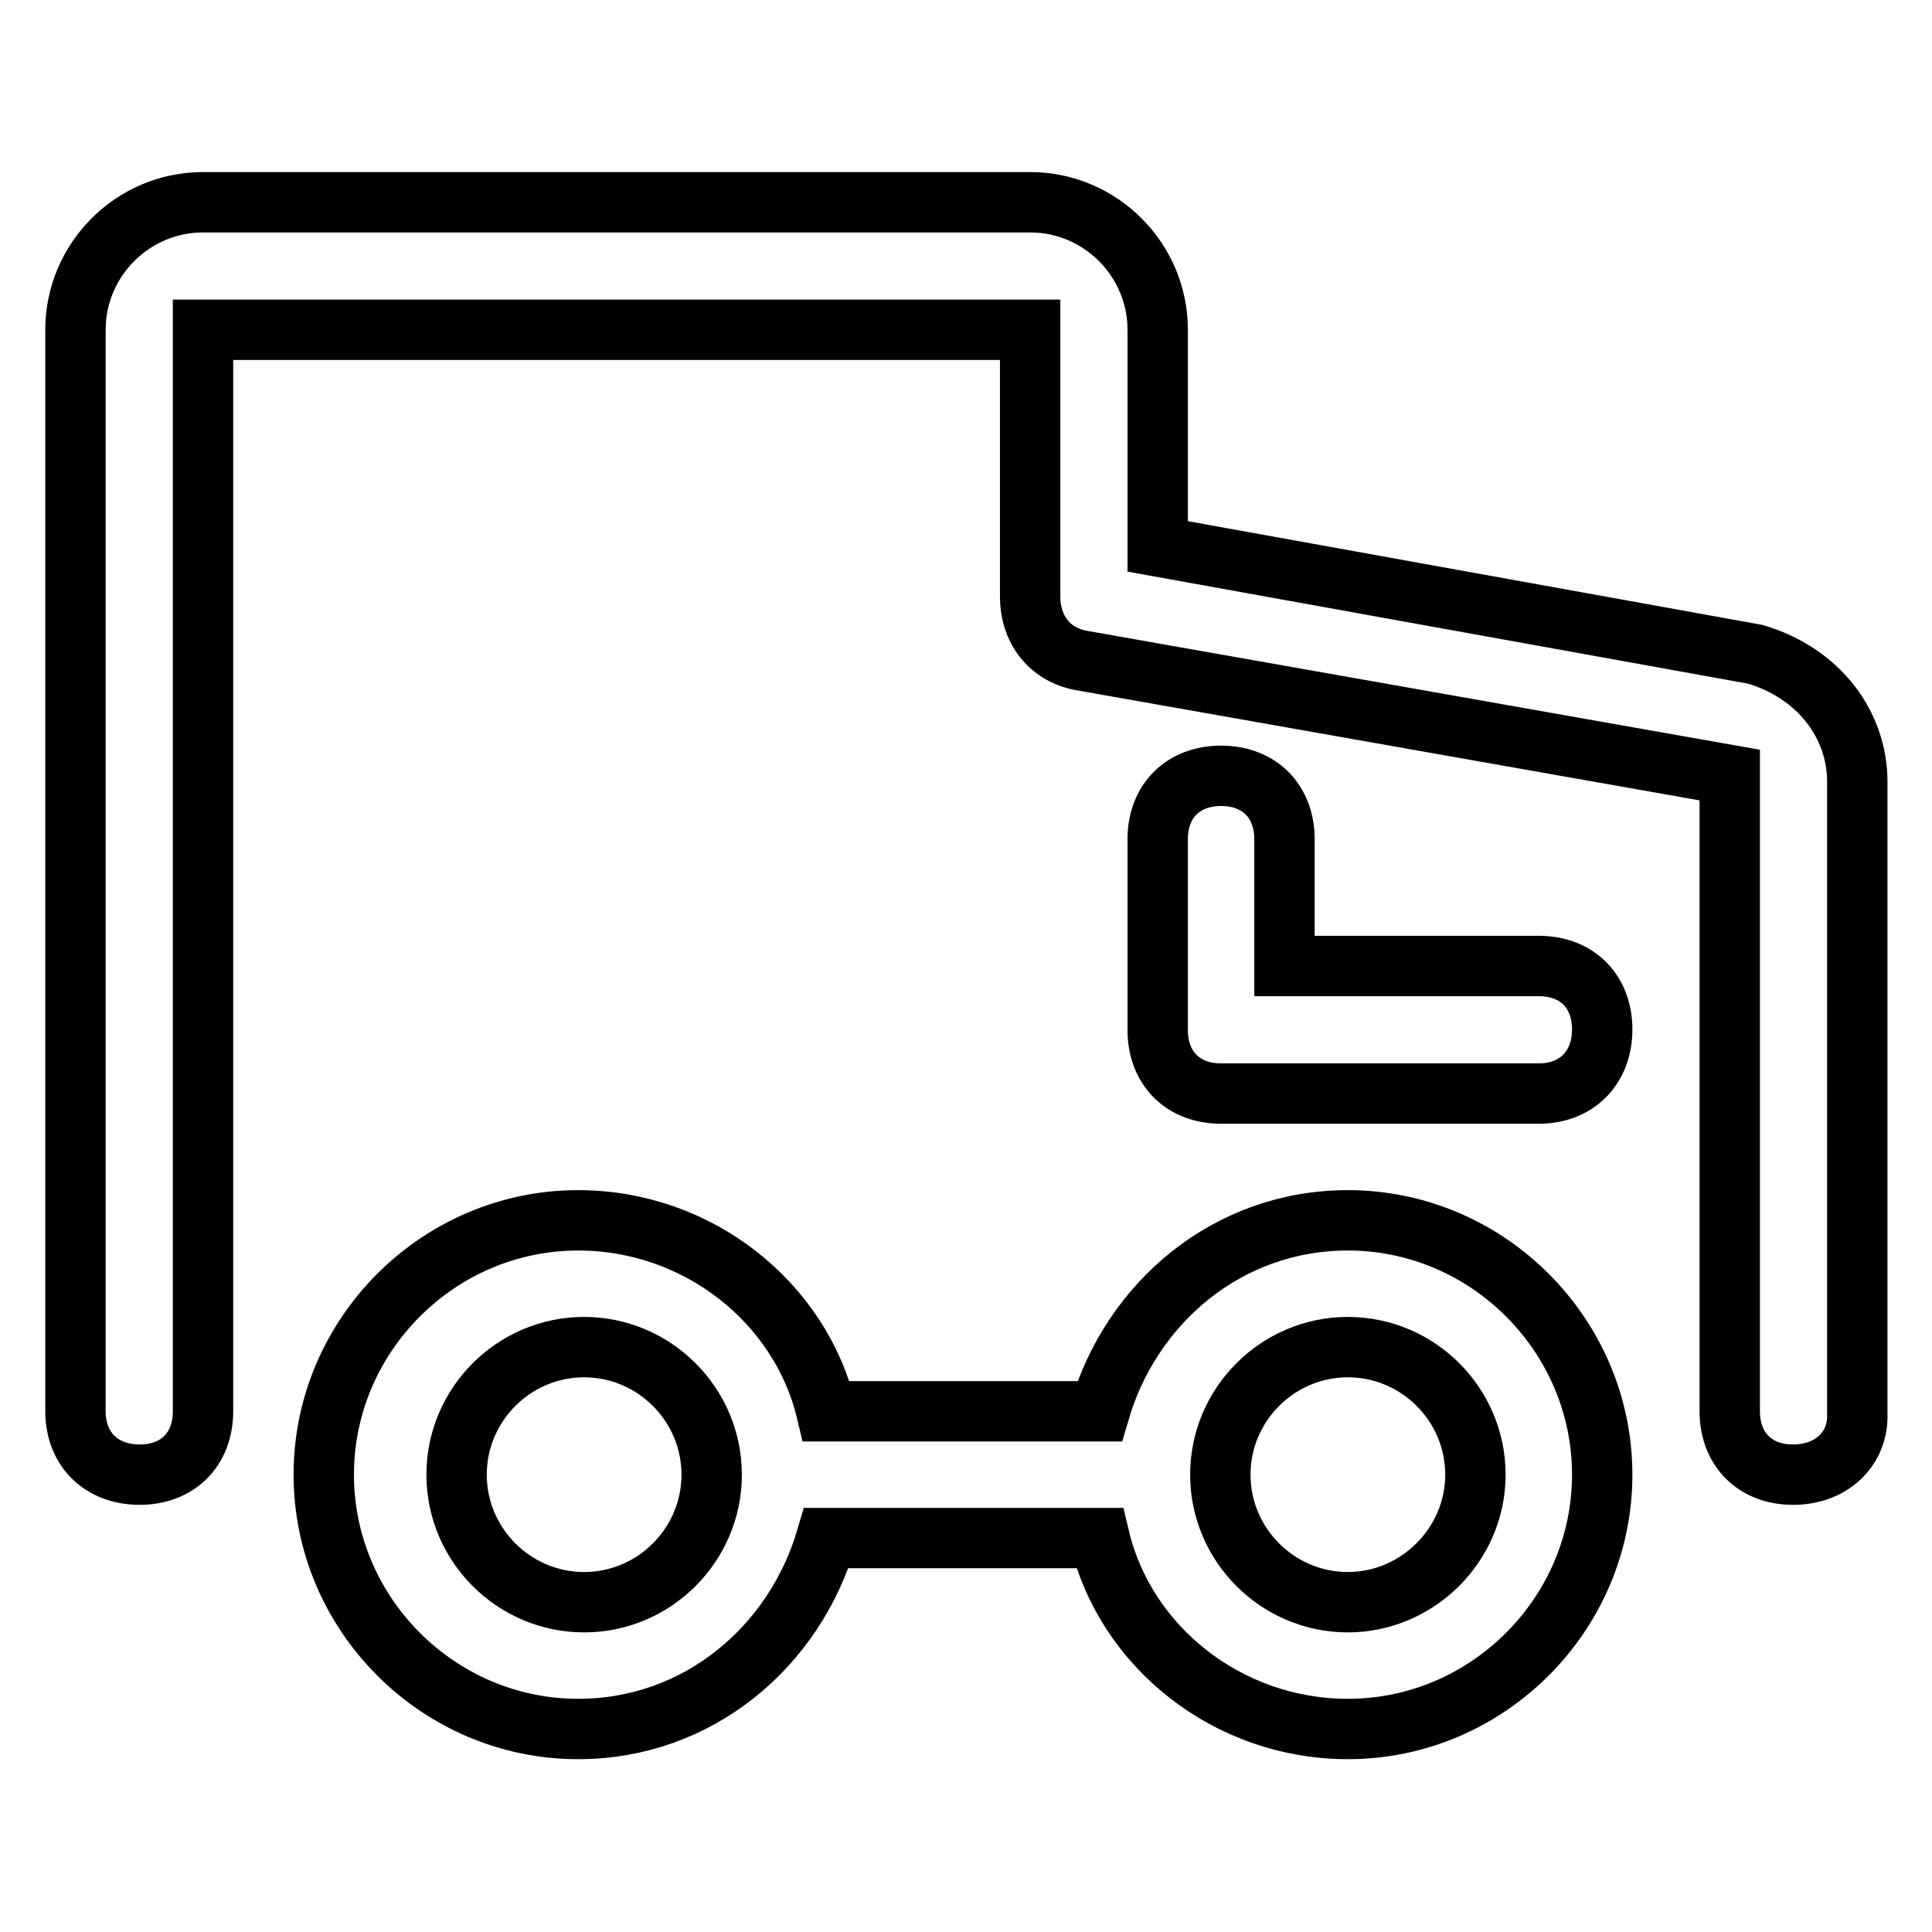
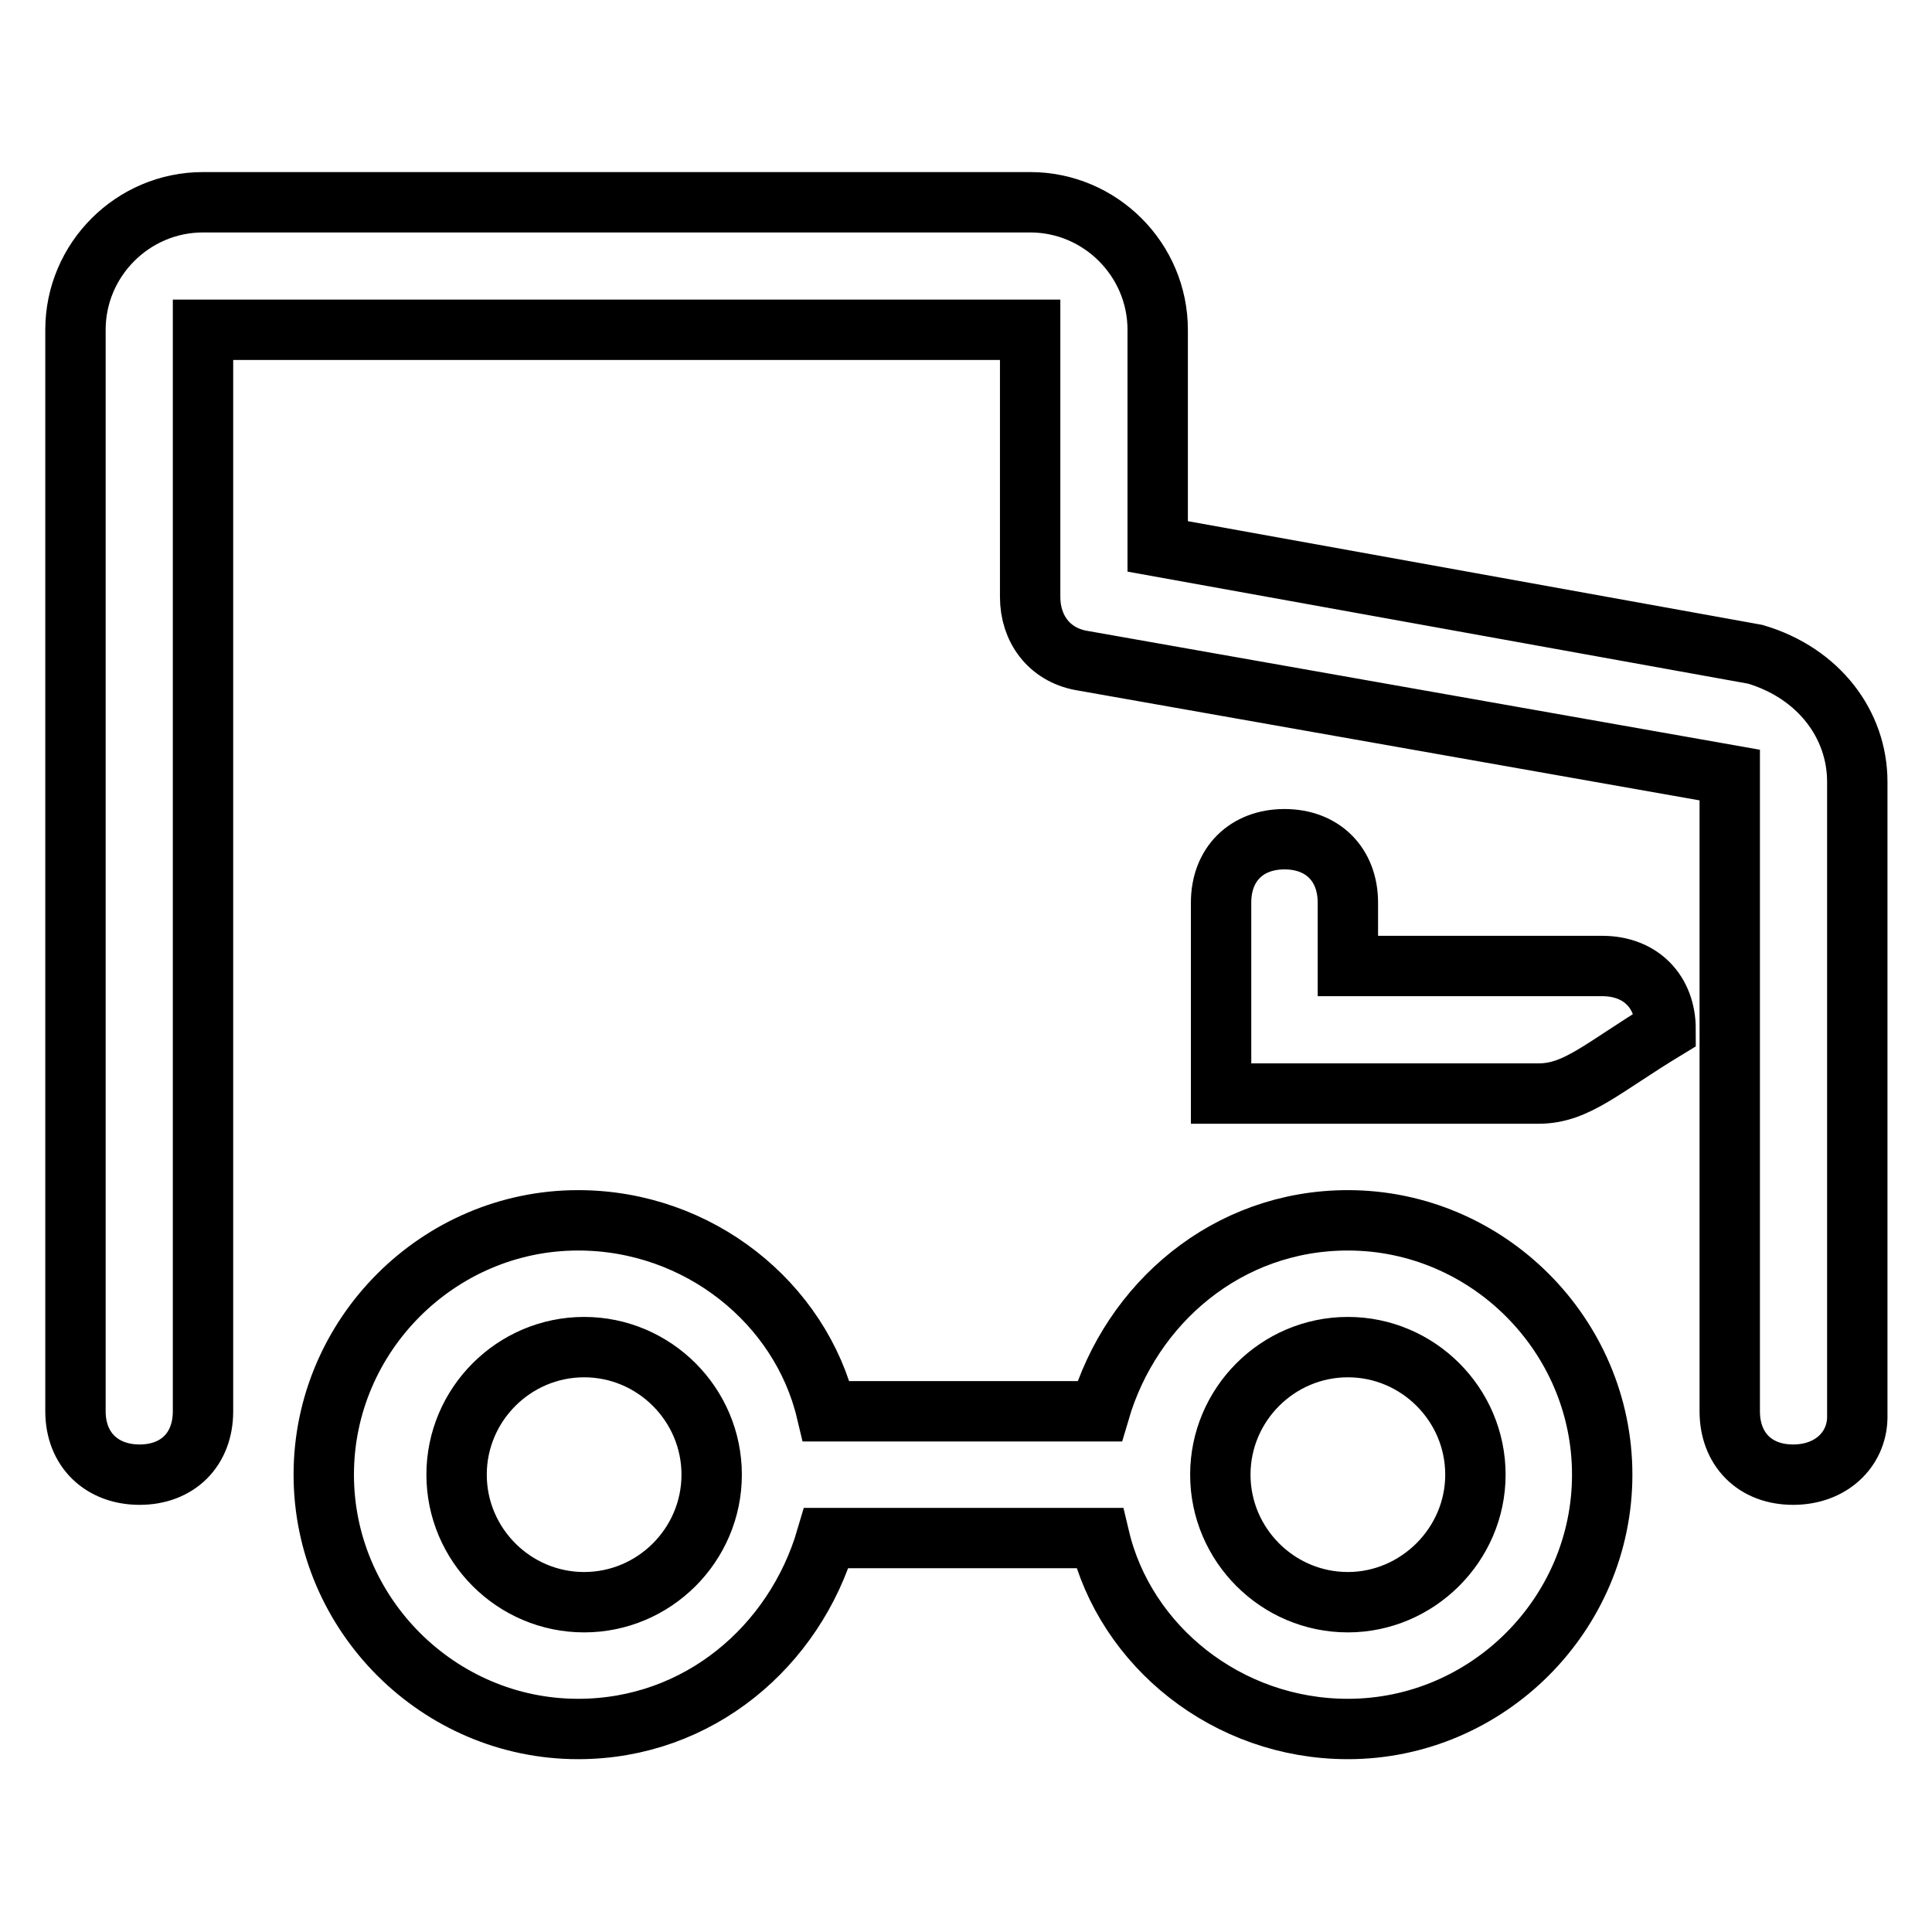
<svg xmlns="http://www.w3.org/2000/svg" version="1.1" x="0px" y="0px" viewBox="0 0 256 256" enable-background="new 0 0 256 256" xml:space="preserve">
  <g>
-     <path stroke-width="8" fill-opacity="0" stroke="#000000" d="M237.6,195.4c-5.1,0-8.4-3.4-8.4-8.4v-84.3l-86-15.2c-4.2-0.8-6.7-4.2-6.7-8.4V43.7H26.9V187 c0,5.1-3.4,8.4-8.4,8.4S10,192.1,10,187V43.7c0-9.3,7.6-16.9,16.9-16.9h109.6c9.3,0,16.9,7.6,16.9,16.9v28.7l79.2,14.3 c8.4,2.5,13.5,9.3,13.5,16.9v84.3C246,192.1,242.6,195.4,237.6,195.4z M178.6,161.7c-16,0-28.7,11-32.9,25.3h-36.2 c-3.4-14.3-16.9-25.3-32.9-25.3c-18.5,0-33.7,15.2-33.7,33.7s15.2,33.7,33.7,33.7c16,0,28.7-11,32.9-25.3h36.2 c3.4,14.3,16.9,25.3,32.9,25.3c18.5,0,33.7-15.2,33.7-33.7S197.1,161.7,178.6,161.7z M77.4,212.3c-9.3,0-16.9-7.6-16.9-16.9 s7.6-16.9,16.9-16.9c9.3,0,16.9,7.6,16.9,16.9S86.7,212.3,77.4,212.3z M178.6,212.3c-9.3,0-16.9-7.6-16.9-16.9s7.6-16.9,16.9-16.9 s16.9,7.6,16.9,16.9S187.8,212.3,178.6,212.3z M203.9,144.9h-42.1c-5.1,0-8.4-3.4-8.4-8.4v-25.3c0-5.1,3.4-8.4,8.4-8.4 c5.1,0,8.4,3.4,8.4,8.4V128h33.7c5.1,0,8.4,3.4,8.4,8.4C212.3,141.5,208.9,144.9,203.9,144.9L203.9,144.9z" />
+     <path stroke-width="8" fill-opacity="0" stroke="#000000" d="M237.6,195.4c-5.1,0-8.4-3.4-8.4-8.4v-84.3l-86-15.2c-4.2-0.8-6.7-4.2-6.7-8.4V43.7H26.9V187 c0,5.1-3.4,8.4-8.4,8.4S10,192.1,10,187V43.7c0-9.3,7.6-16.9,16.9-16.9h109.6c9.3,0,16.9,7.6,16.9,16.9v28.7l79.2,14.3 c8.4,2.5,13.5,9.3,13.5,16.9v84.3C246,192.1,242.6,195.4,237.6,195.4z M178.6,161.7c-16,0-28.7,11-32.9,25.3h-36.2 c-3.4-14.3-16.9-25.3-32.9-25.3c-18.5,0-33.7,15.2-33.7,33.7s15.2,33.7,33.7,33.7c16,0,28.7-11,32.9-25.3h36.2 c3.4,14.3,16.9,25.3,32.9,25.3c18.5,0,33.7-15.2,33.7-33.7S197.1,161.7,178.6,161.7z M77.4,212.3c-9.3,0-16.9-7.6-16.9-16.9 s7.6-16.9,16.9-16.9c9.3,0,16.9,7.6,16.9,16.9S86.7,212.3,77.4,212.3z M178.6,212.3c-9.3,0-16.9-7.6-16.9-16.9s7.6-16.9,16.9-16.9 s16.9,7.6,16.9,16.9S187.8,212.3,178.6,212.3z M203.9,144.9h-42.1v-25.3c0-5.1,3.4-8.4,8.4-8.4 c5.1,0,8.4,3.4,8.4,8.4V128h33.7c5.1,0,8.4,3.4,8.4,8.4C212.3,141.5,208.9,144.9,203.9,144.9L203.9,144.9z" />
  </g>
</svg>